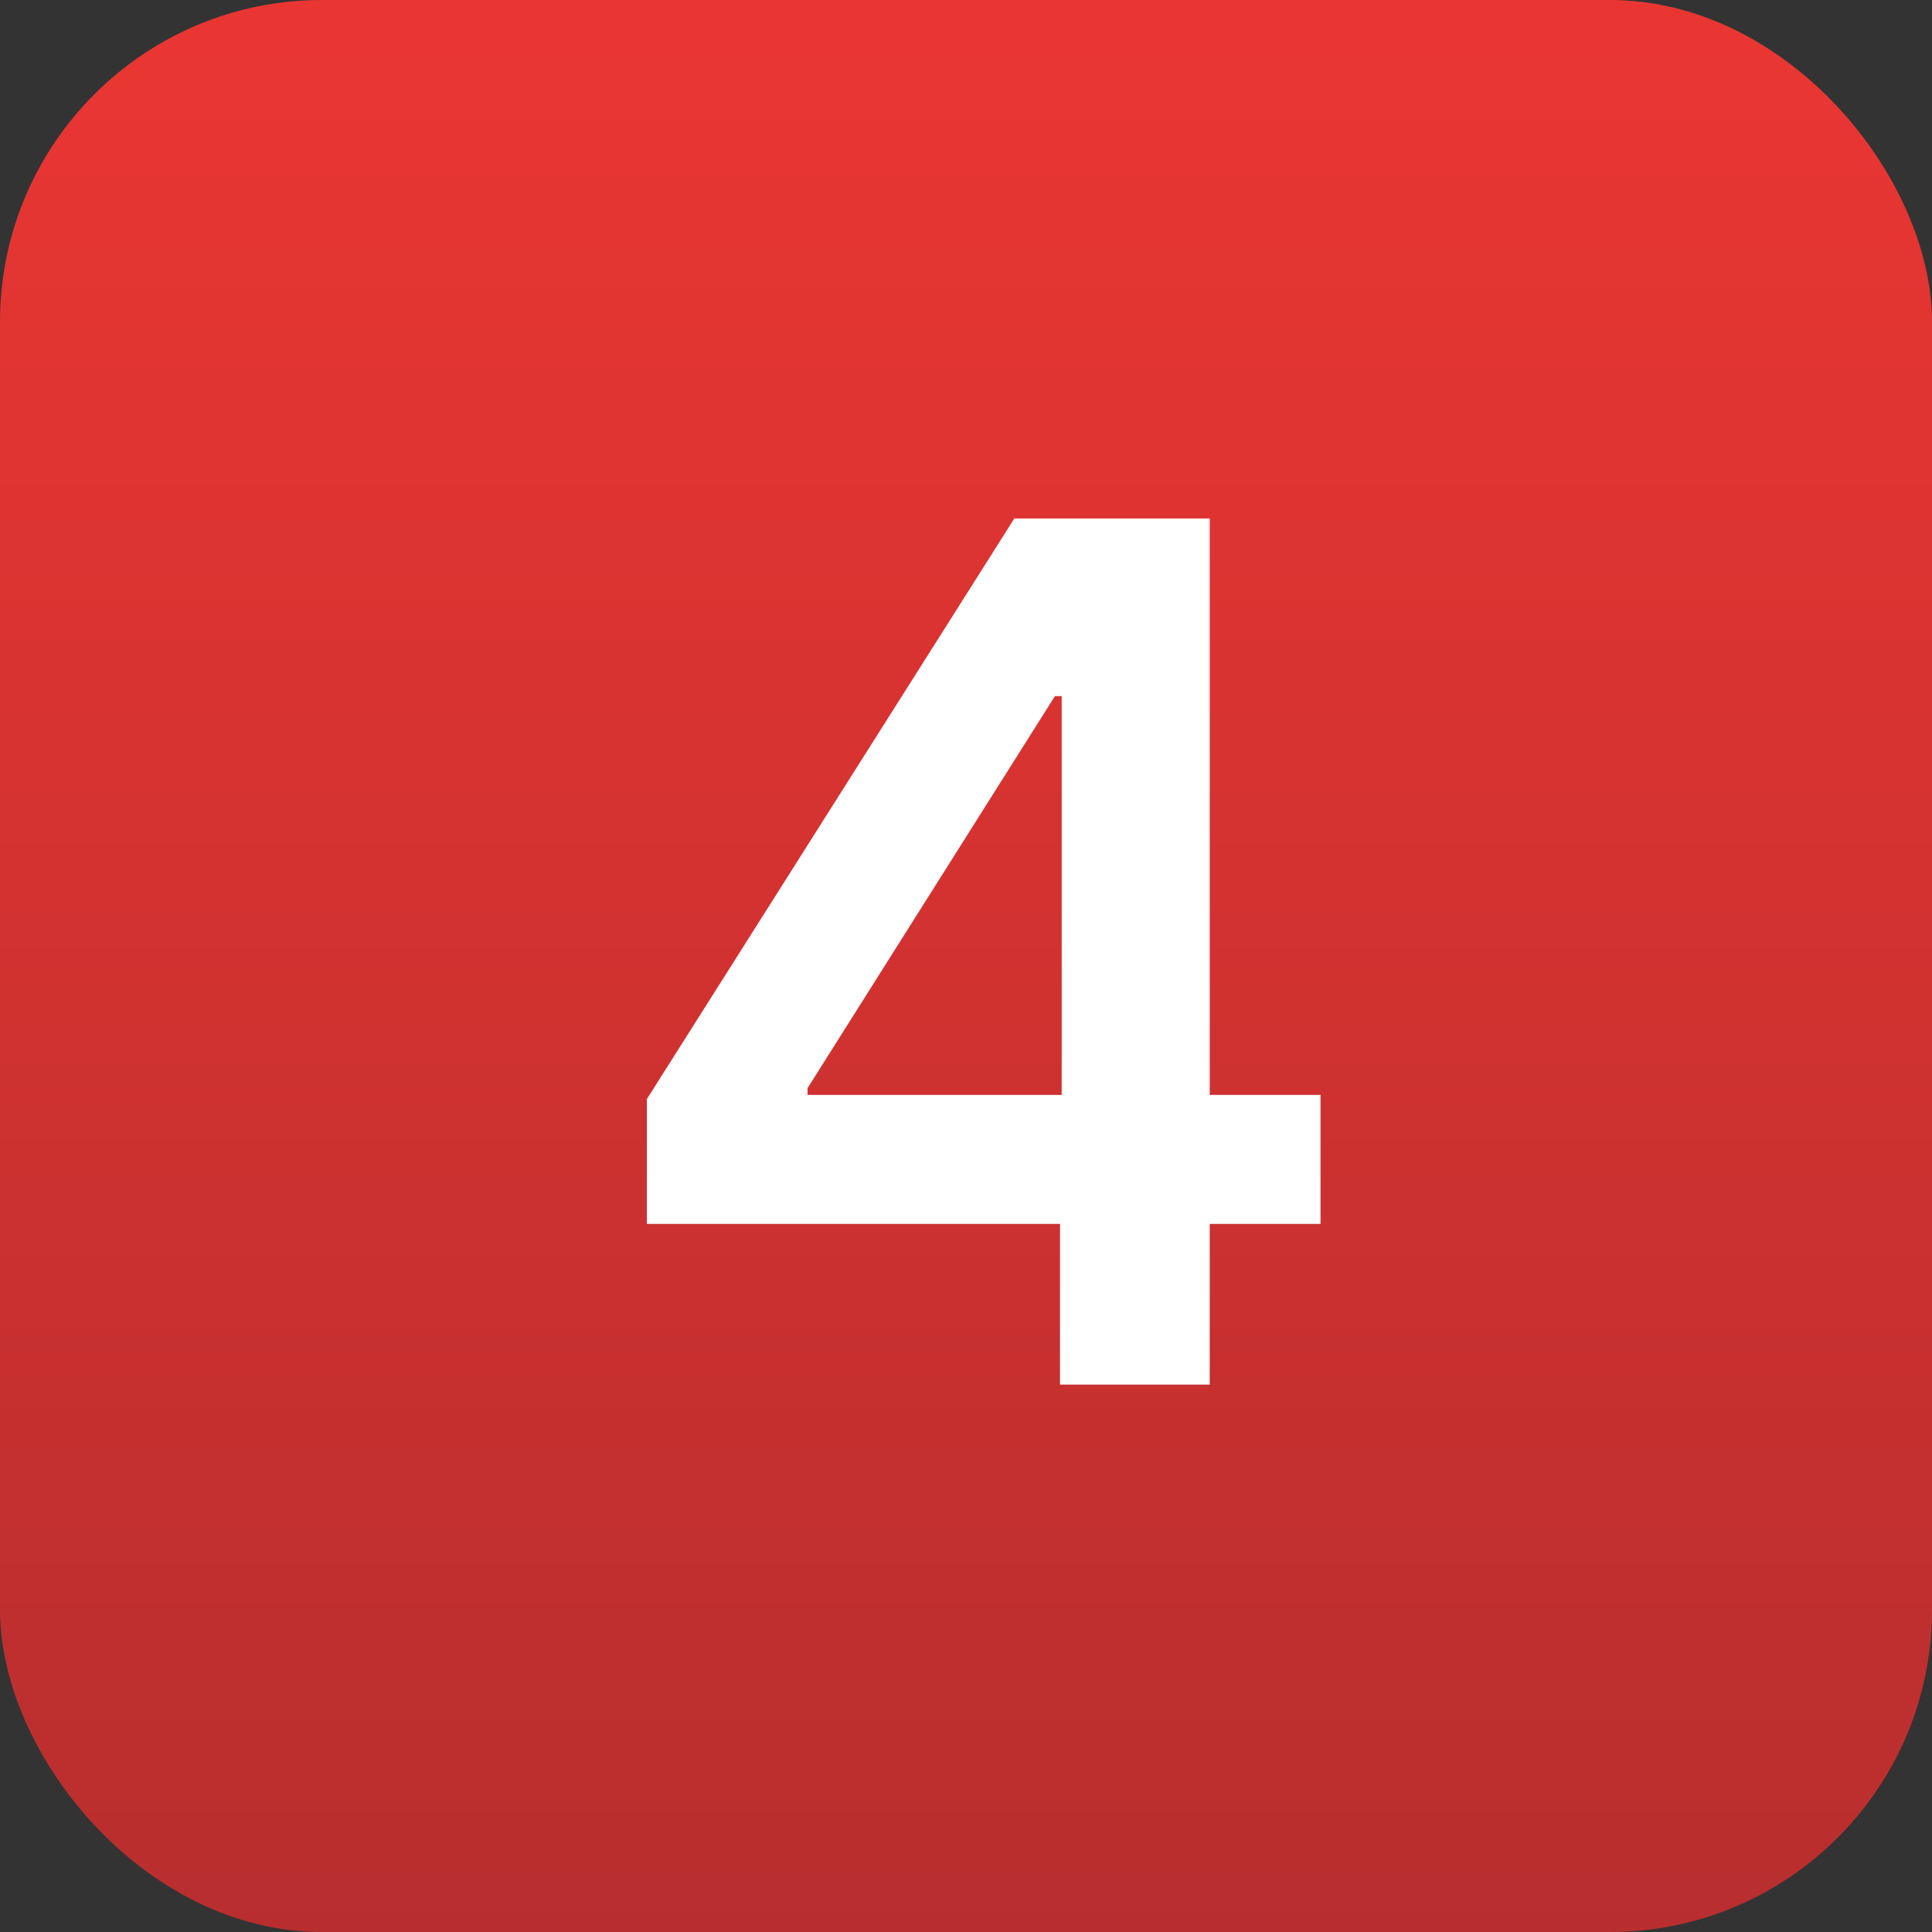
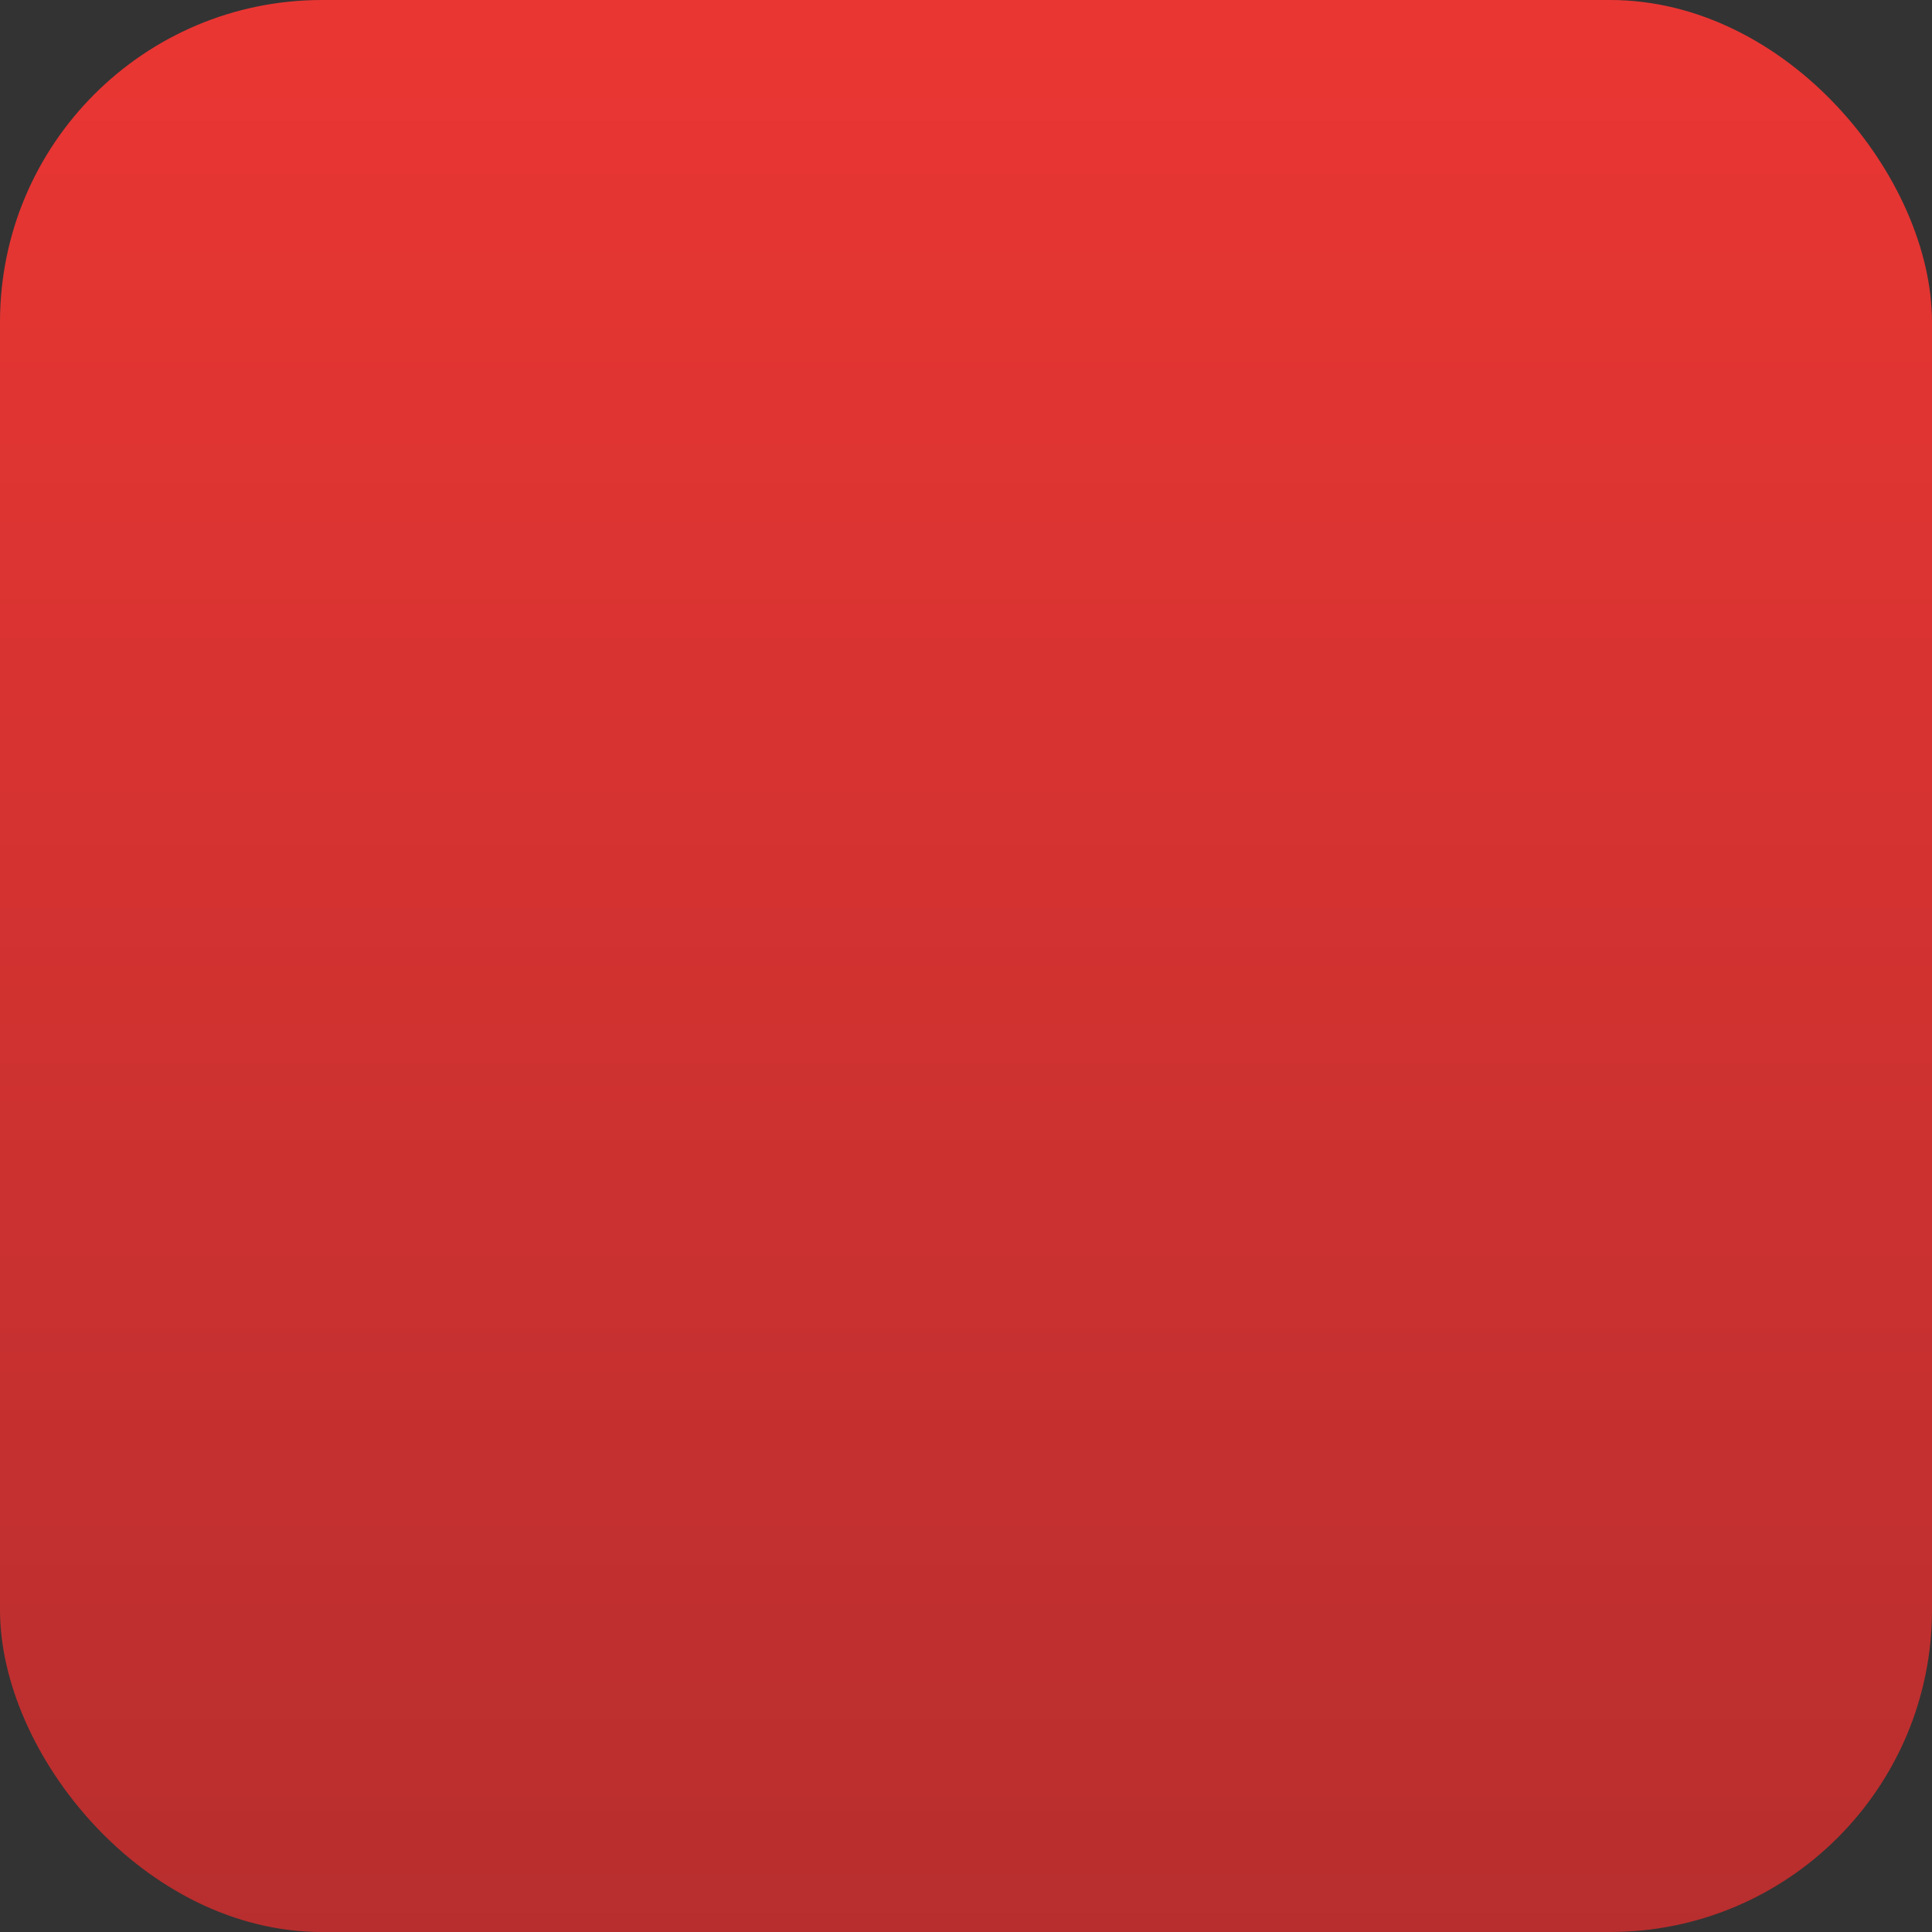
<svg xmlns="http://www.w3.org/2000/svg" width="60" height="60" viewBox="0 0 60 60" fill="none">
  <rect x="0" y="0" width="60" height="60" fill="#333333" stroke="none" />
  <rect width="60" height="60" rx="10" fill="url(#paint0_linear_10_27)" />
-   <path d="M20.088 38.009V34.135L31.501 16.102H34.732V21.618H32.762L25.079 33.793V34.003H41.01V38.009H20.088ZM32.92 43V36.827L32.972 35.093V16.102H37.569V43H32.92Z" fill="white" />
  <defs>
    <linearGradient id="paint0_linear_10_27" x1="30" y1="0" x2="30" y2="60" gradientUnits="userSpaceOnUse">
      <stop stop-color="#EA3633" />
      <stop offset="1" stop-color="#B82E2E" />
    </linearGradient>
  </defs>
</svg>